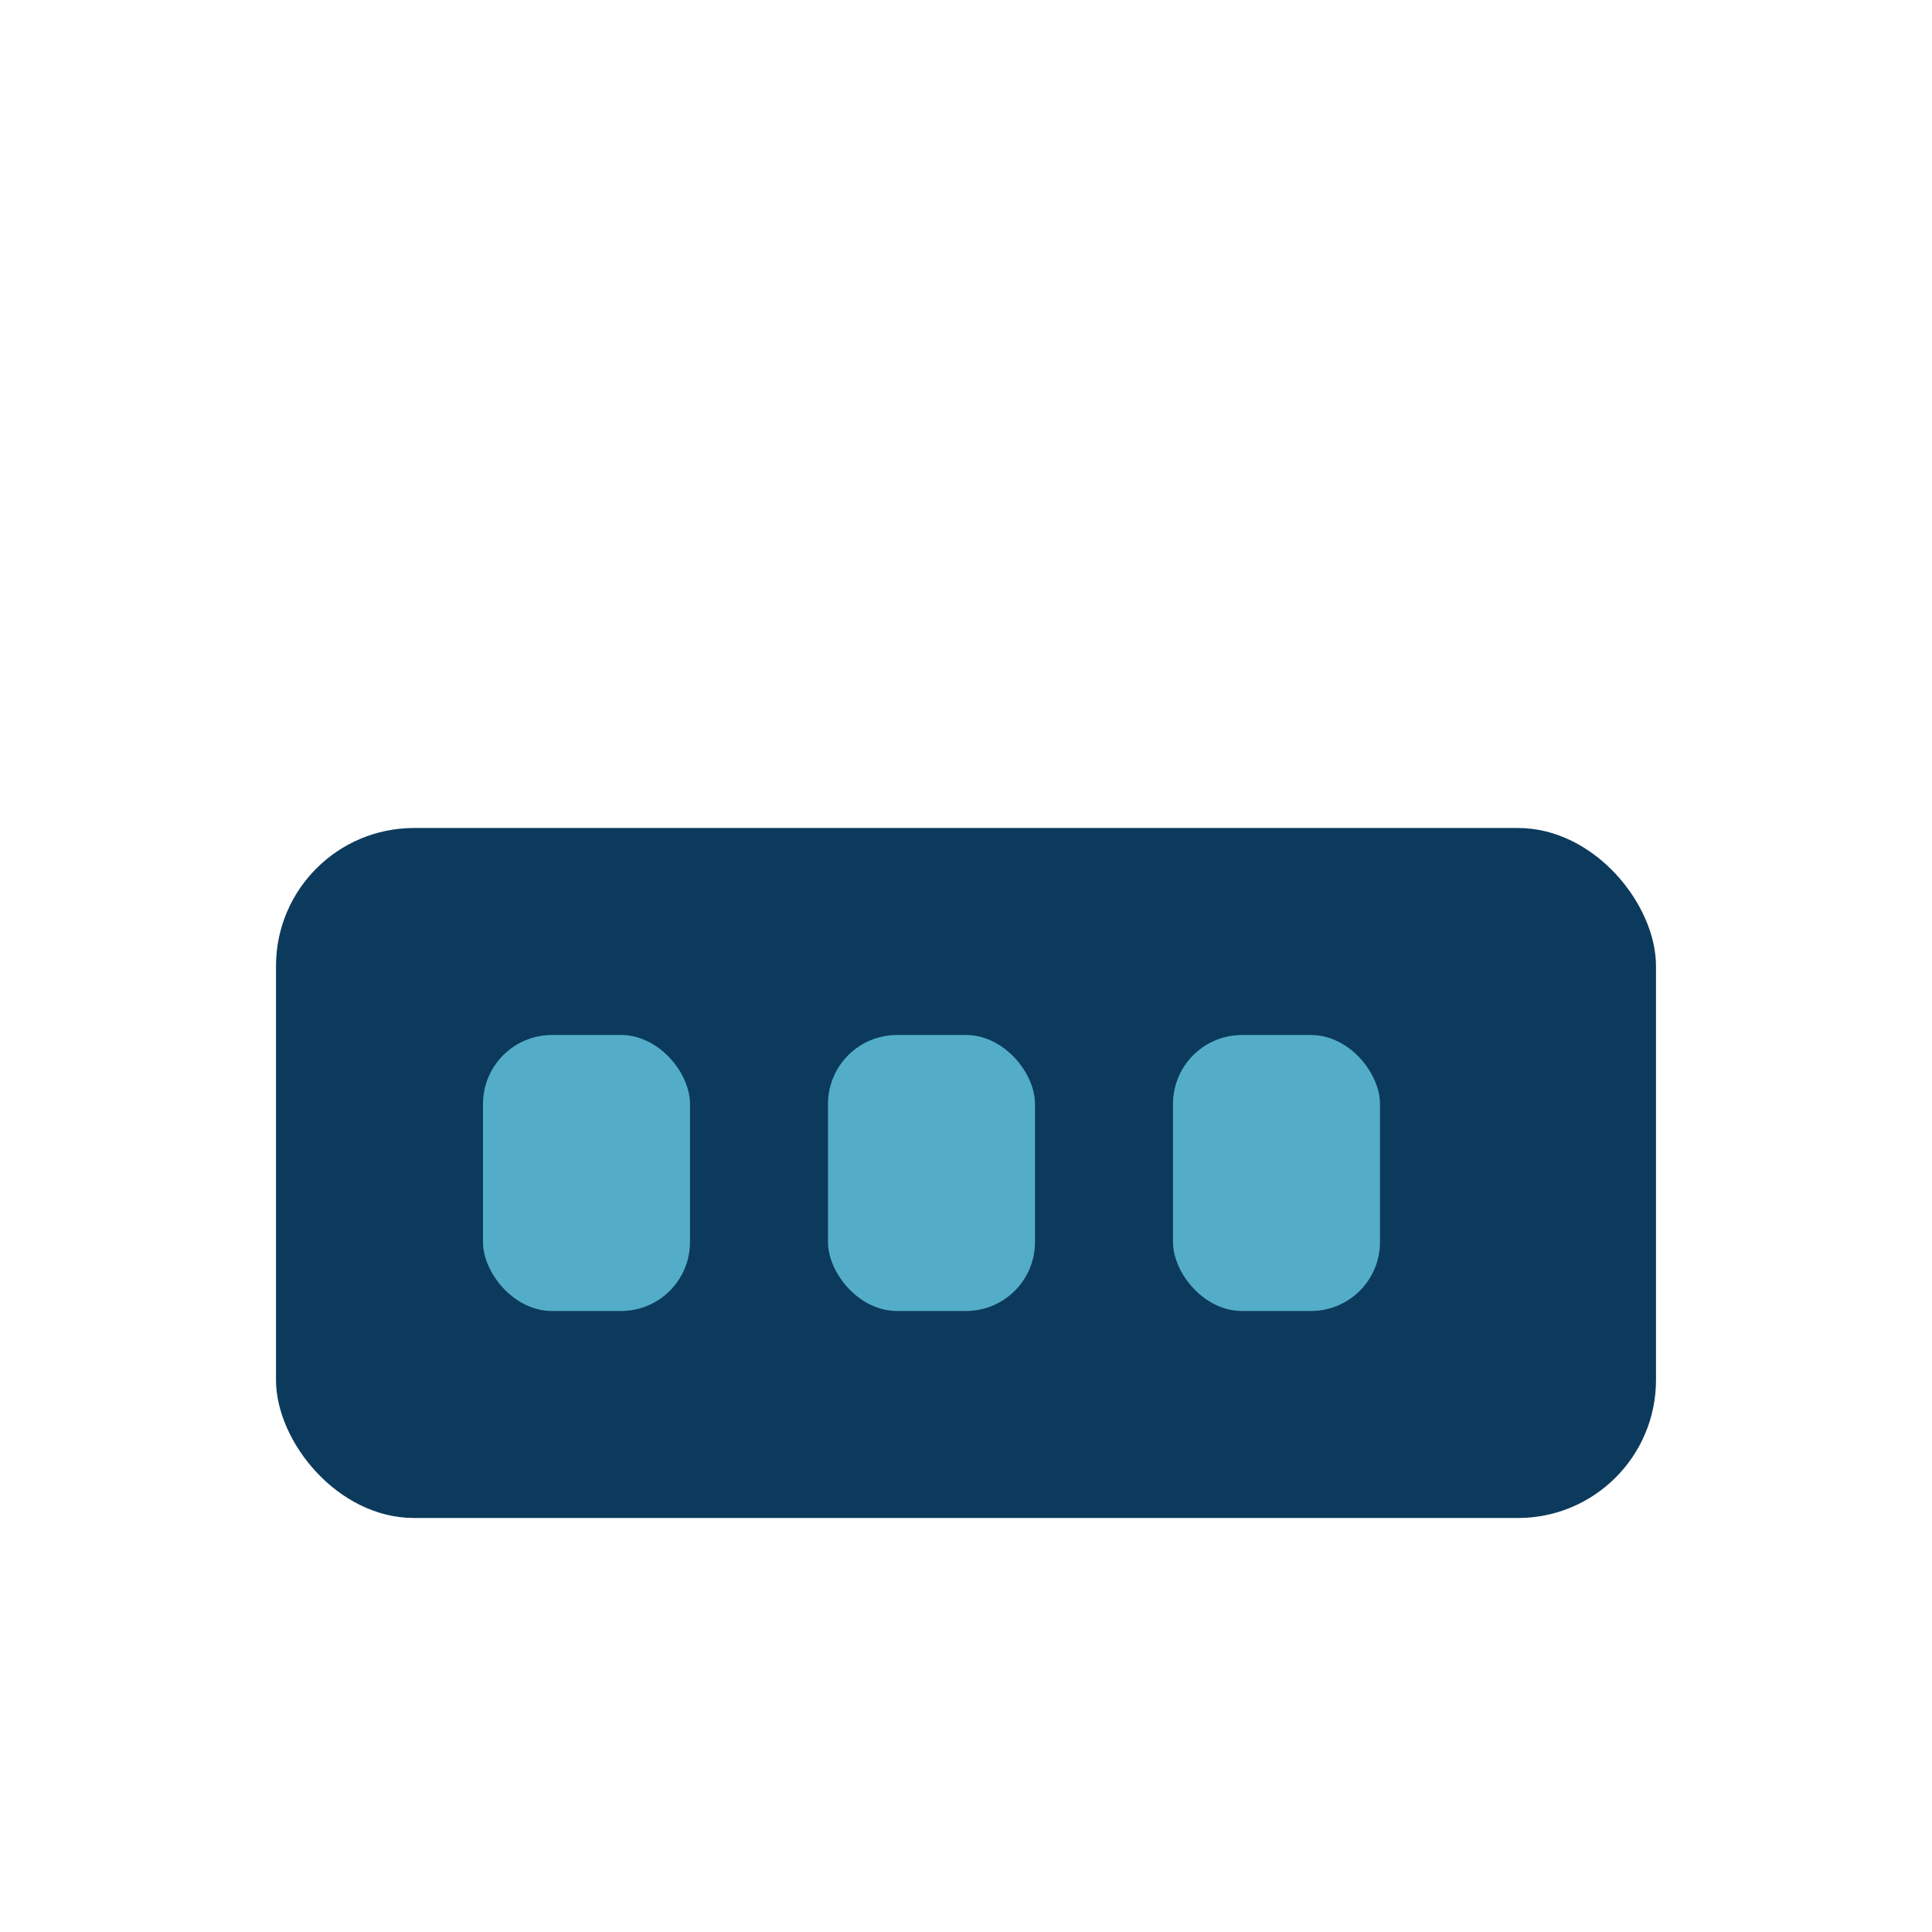
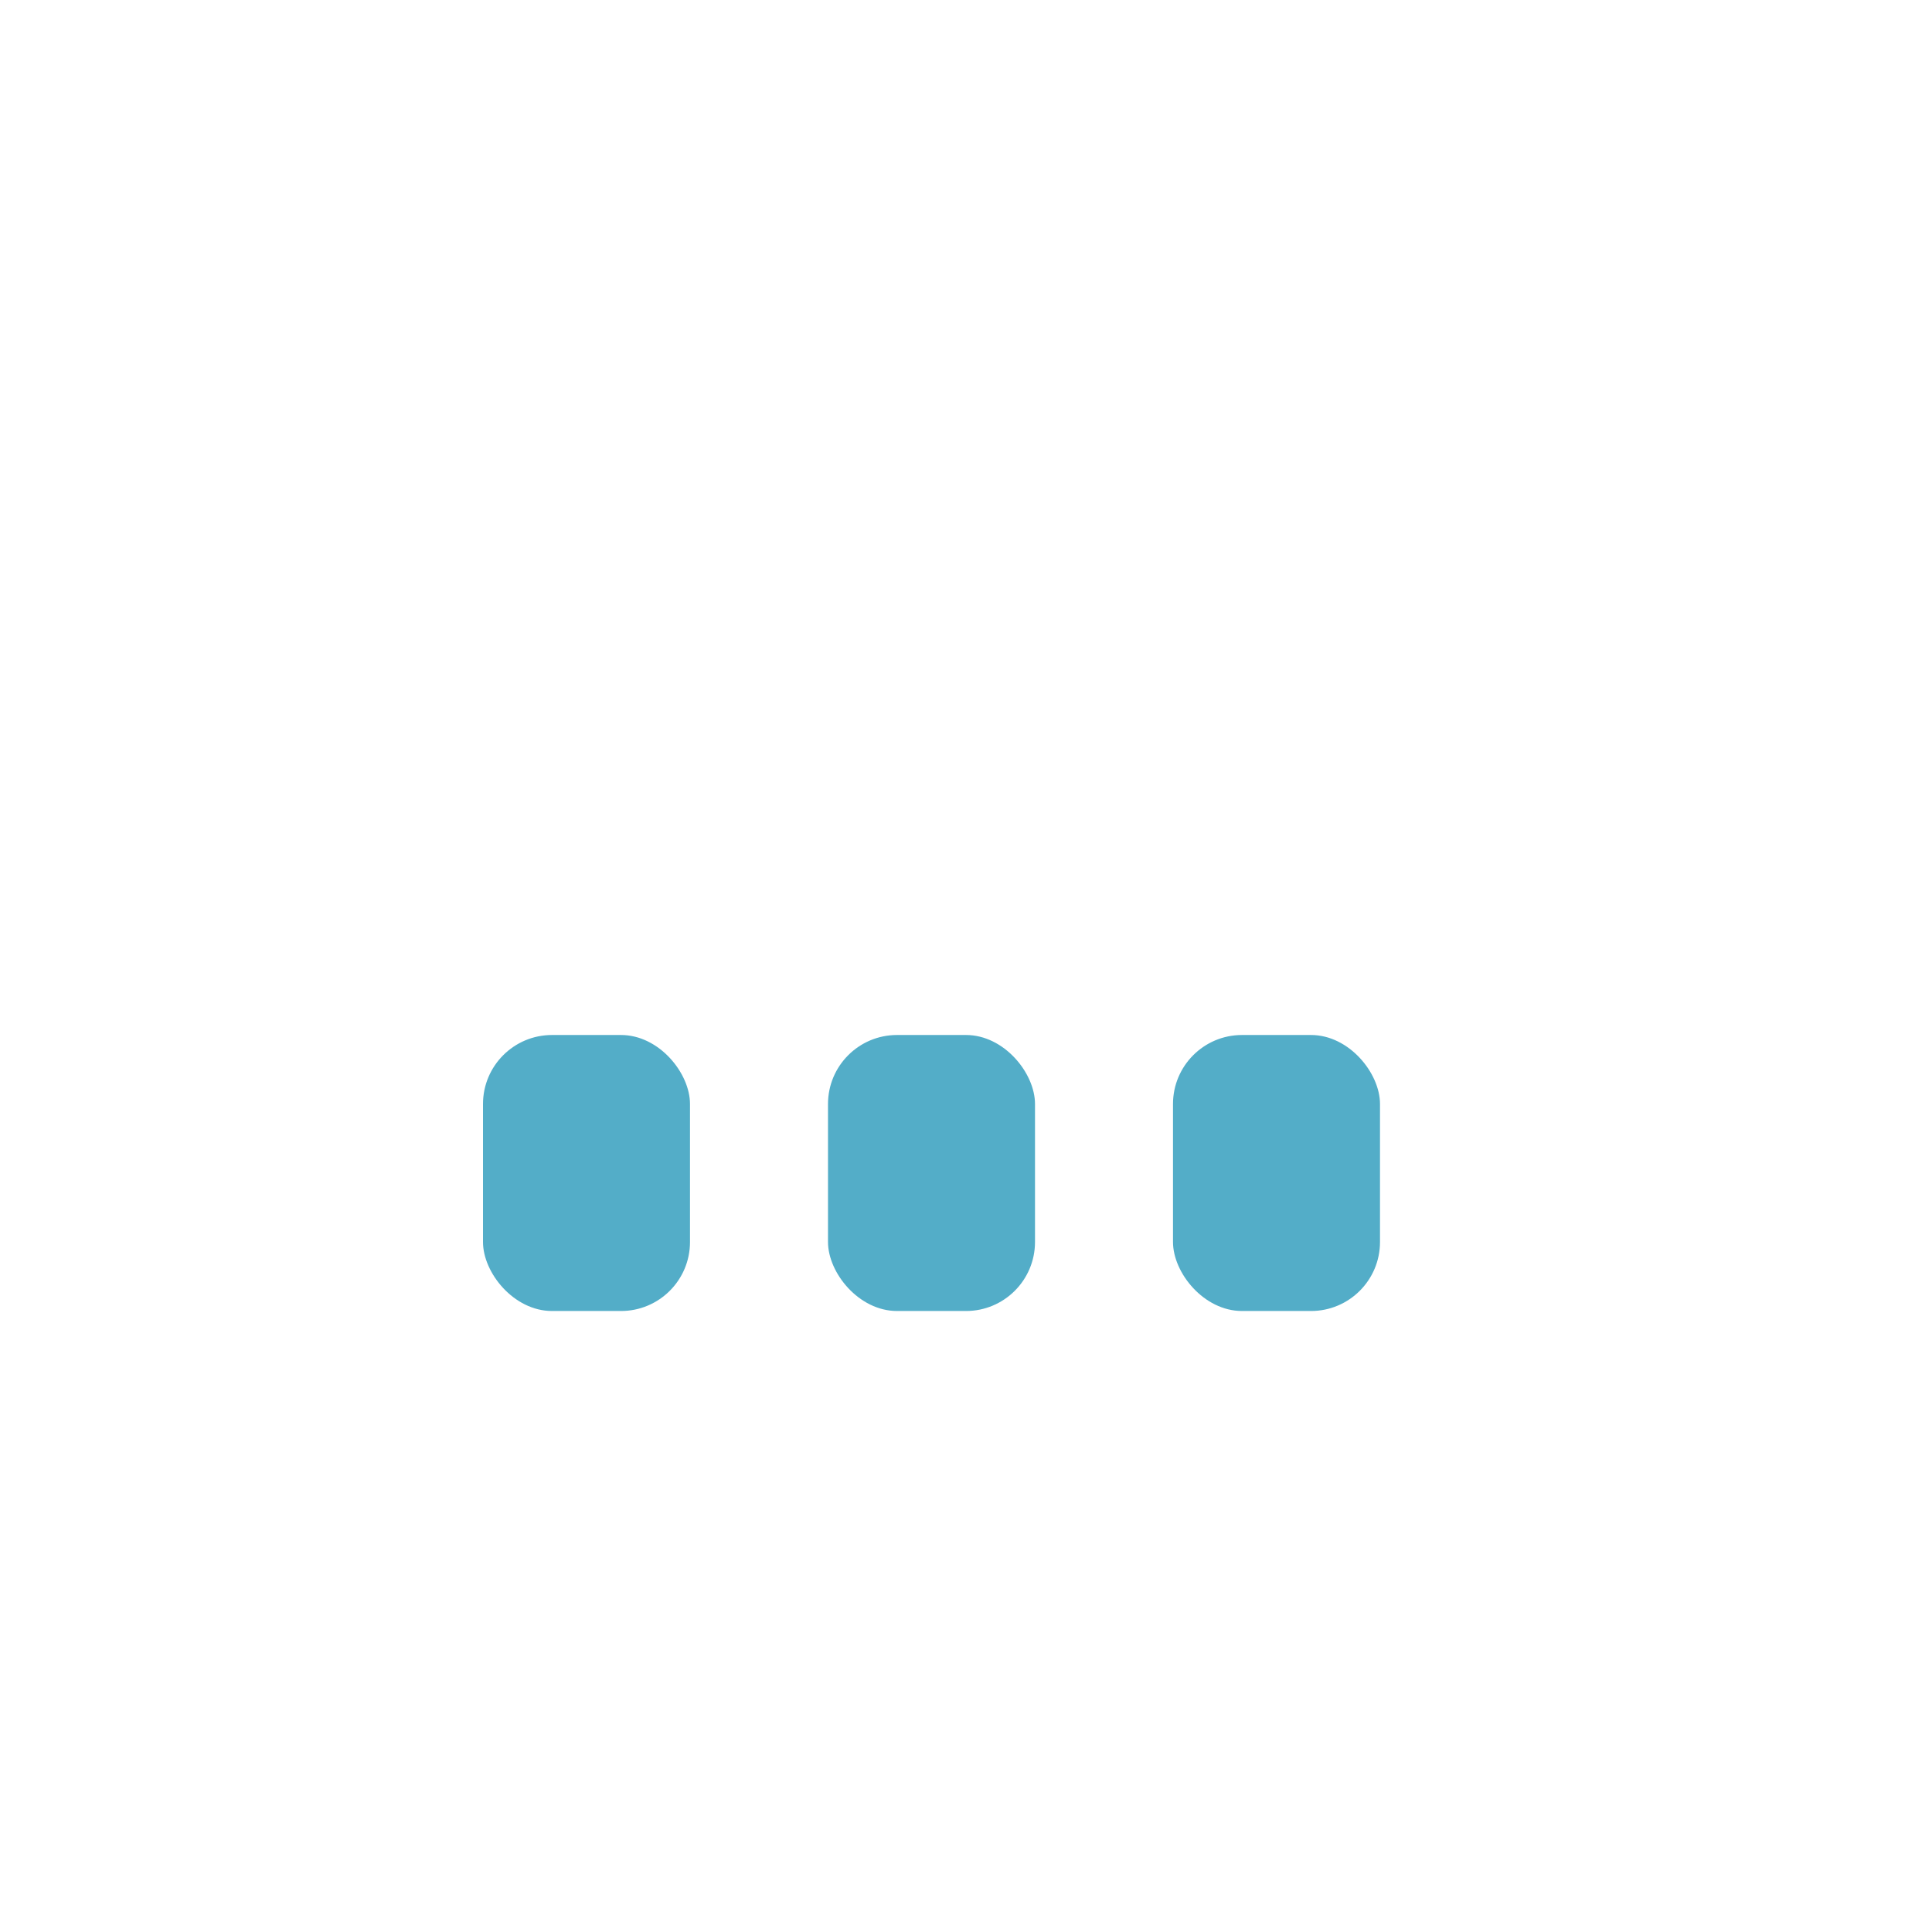
<svg xmlns="http://www.w3.org/2000/svg" width="28" height="28" viewBox="0 0 28 28">
-   <rect x="4" y="12" width="20" height="10" rx="2" fill="#0C3A5C" />
  <rect x="7" y="15" width="3" height="4" rx="1" fill="#53ADC8" />
  <rect x="12" y="15" width="3" height="4" rx="1" fill="#53ADC8" />
  <rect x="17" y="15" width="3" height="4" rx="1" fill="#53ADC8" />
</svg>